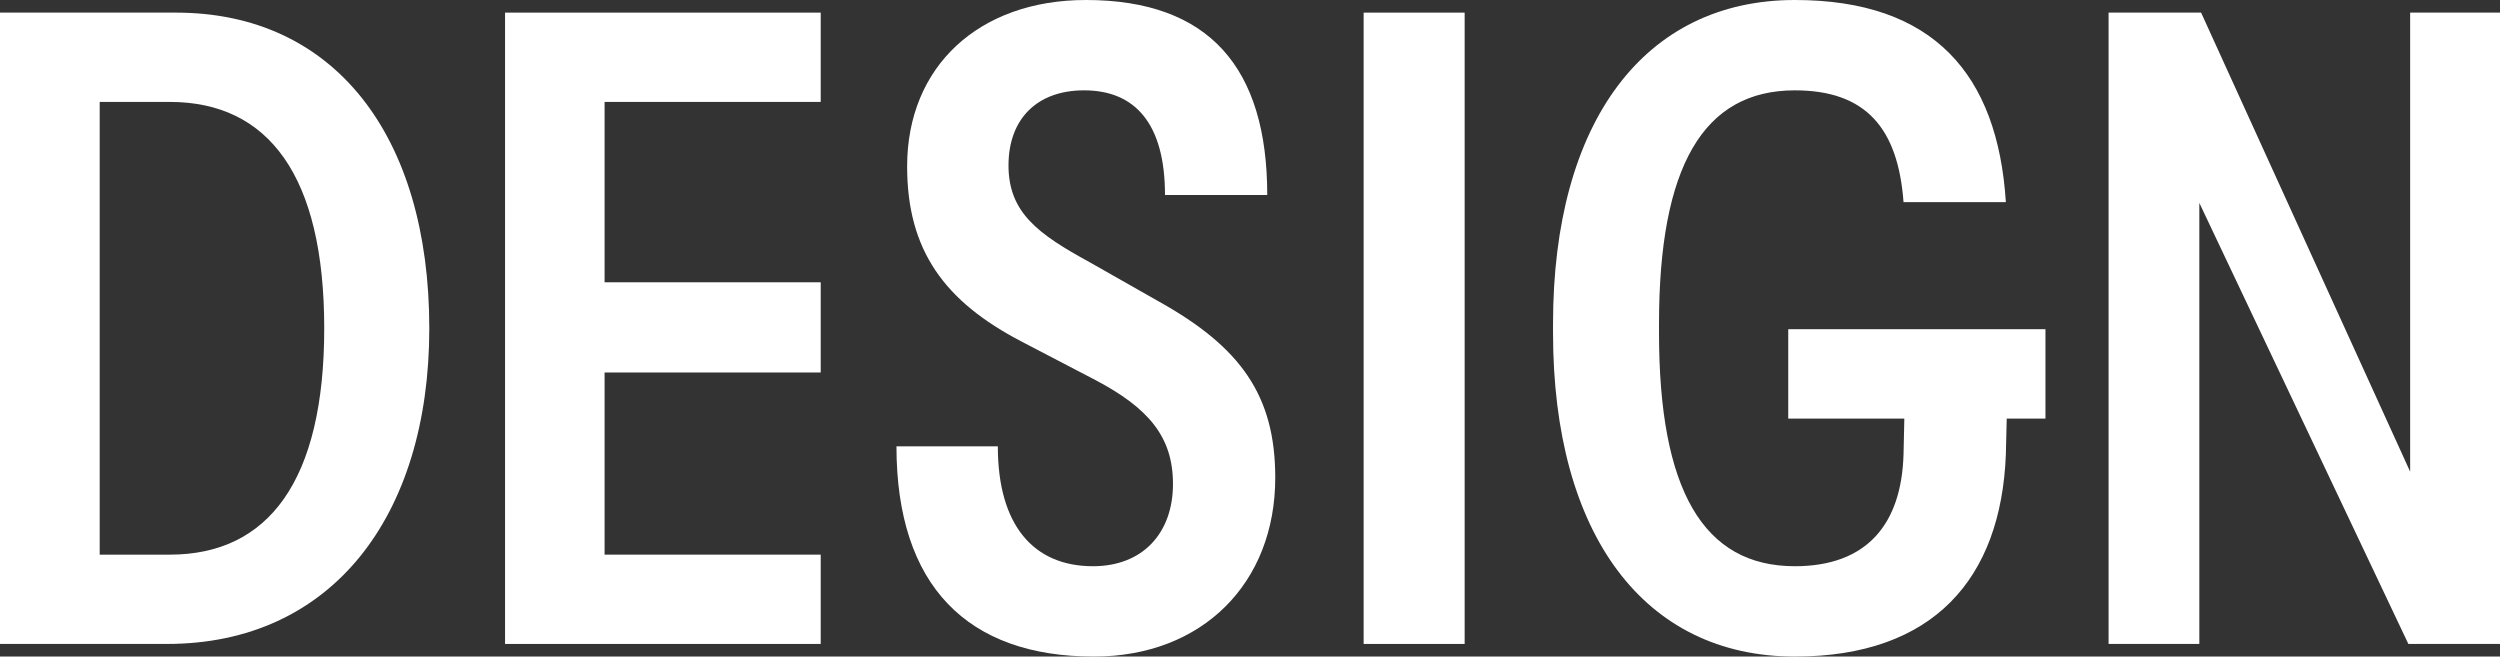
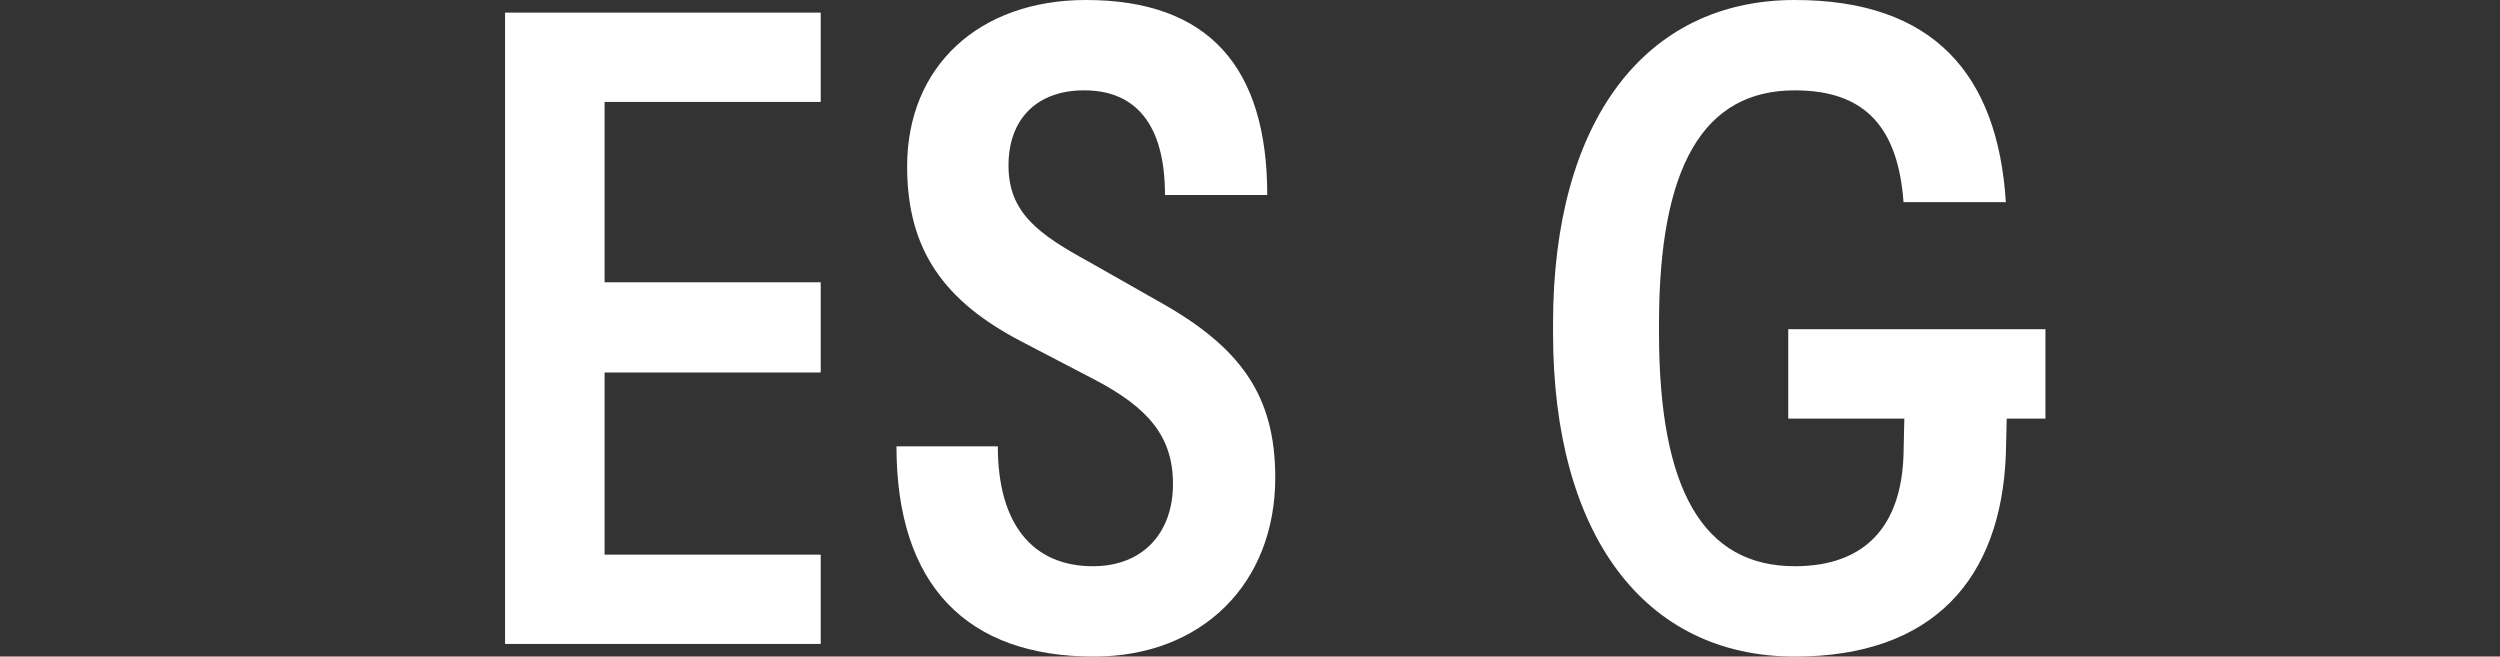
<svg xmlns="http://www.w3.org/2000/svg" width="198px" height="52px" viewBox="0 0 198 52" version="1.1">
  <rect x="0" y="0" width="198" height="52" fill="#333333" stroke="none" />
  <g id="Page-1" stroke="none" stroke-width="1" fill="none" fill-rule="evenodd">
    <g id="Full-HD" transform="translate(-1682, -40)" fill="#ffffff">
      <g id="Logo" transform="translate(40, 40)">
-         <path d="M1642,1 L1655.943,1 C1668.46,1 1676,10.714 1676,26.001 C1676,40.929 1668.247,51 1655.231,51 L1642,51 L1642,1 Z M1655.445,43.928 C1663.268,43.928 1667.679,38.071 1667.679,26.001 C1667.679,13.929 1663.268,8.072 1655.445,8.072 L1649.896,8.072 L1649.896,43.928 L1655.445,43.928 Z" id="Fill-16" />
        <polygon id="Fill-19" points="1682 1 1707 1 1707 8.072 1689.883 8.072 1689.883 22.357 1707 22.357 1707 29.501 1689.883 29.501 1689.883 43.928 1707 43.928 1707 51 1682 51" />
        <path d="M1713,35.352 L1721.028,35.352 C1721.028,41.586 1723.844,44.845 1728.562,44.845 C1732.505,44.845 1734.9,42.223 1734.9,38.327 C1734.9,34.572 1732.93,32.305 1728.774,30.109 L1722.93,27.063 C1716.803,23.875 1713.845,19.837 1713.845,13.177 C1713.845,5.243 1719.549,0 1727.999,0 C1737.787,0 1742.366,5.384 1742.366,15.444 L1734.268,15.444 C1734.268,9.848 1731.944,7.155 1727.859,7.155 C1724.127,7.155 1721.873,9.423 1721.873,13.107 C1721.873,16.861 1724.268,18.561 1728.281,20.757 L1733.774,23.875 C1740.253,27.488 1743,31.314 1743,37.831 C1743,46.191 1737.224,52 1728.634,52 C1718.634,52 1713,46.404 1713,35.352" id="Fill-20" />
-         <polygon id="Fill-23" points="1750 51 1758 51 1758 1 1750 1" />
        <path d="M1804,26.071 L1783.629,26.071 L1783.629,33.155 L1792.823,33.155 L1792.76,35.989 C1792.597,41.558 1789.818,44.845 1784.152,44.845 C1776.907,44.845 1773.393,38.823 1773.393,26.355 L1773.393,25.646 C1773.393,13.177 1776.907,7.155 1784.152,7.155 C1789.818,7.155 1792.329,10.202 1792.76,16.011 L1800.864,16.011 C1800.219,5.88 1795.126,0 1784.152,0 C1772.245,0 1765,9.635 1765,25.646 L1765,26.355 C1765,42.366 1772.245,52 1784.152,52 C1795.126,52 1800.484,45.835 1800.864,35.989 L1800.932,33.155 L1804,33.155 L1804,26.071 Z" id="Fill-25" />
-         <polygon id="Fill-24" points="1832.884 1 1832.884 37.356 1816.327 1 1809 1 1809 51 1816.187 51 1816.187 16.071 1832.742 51 1840 51 1840 1" />
      </g>
    </g>
  </g>
</svg>